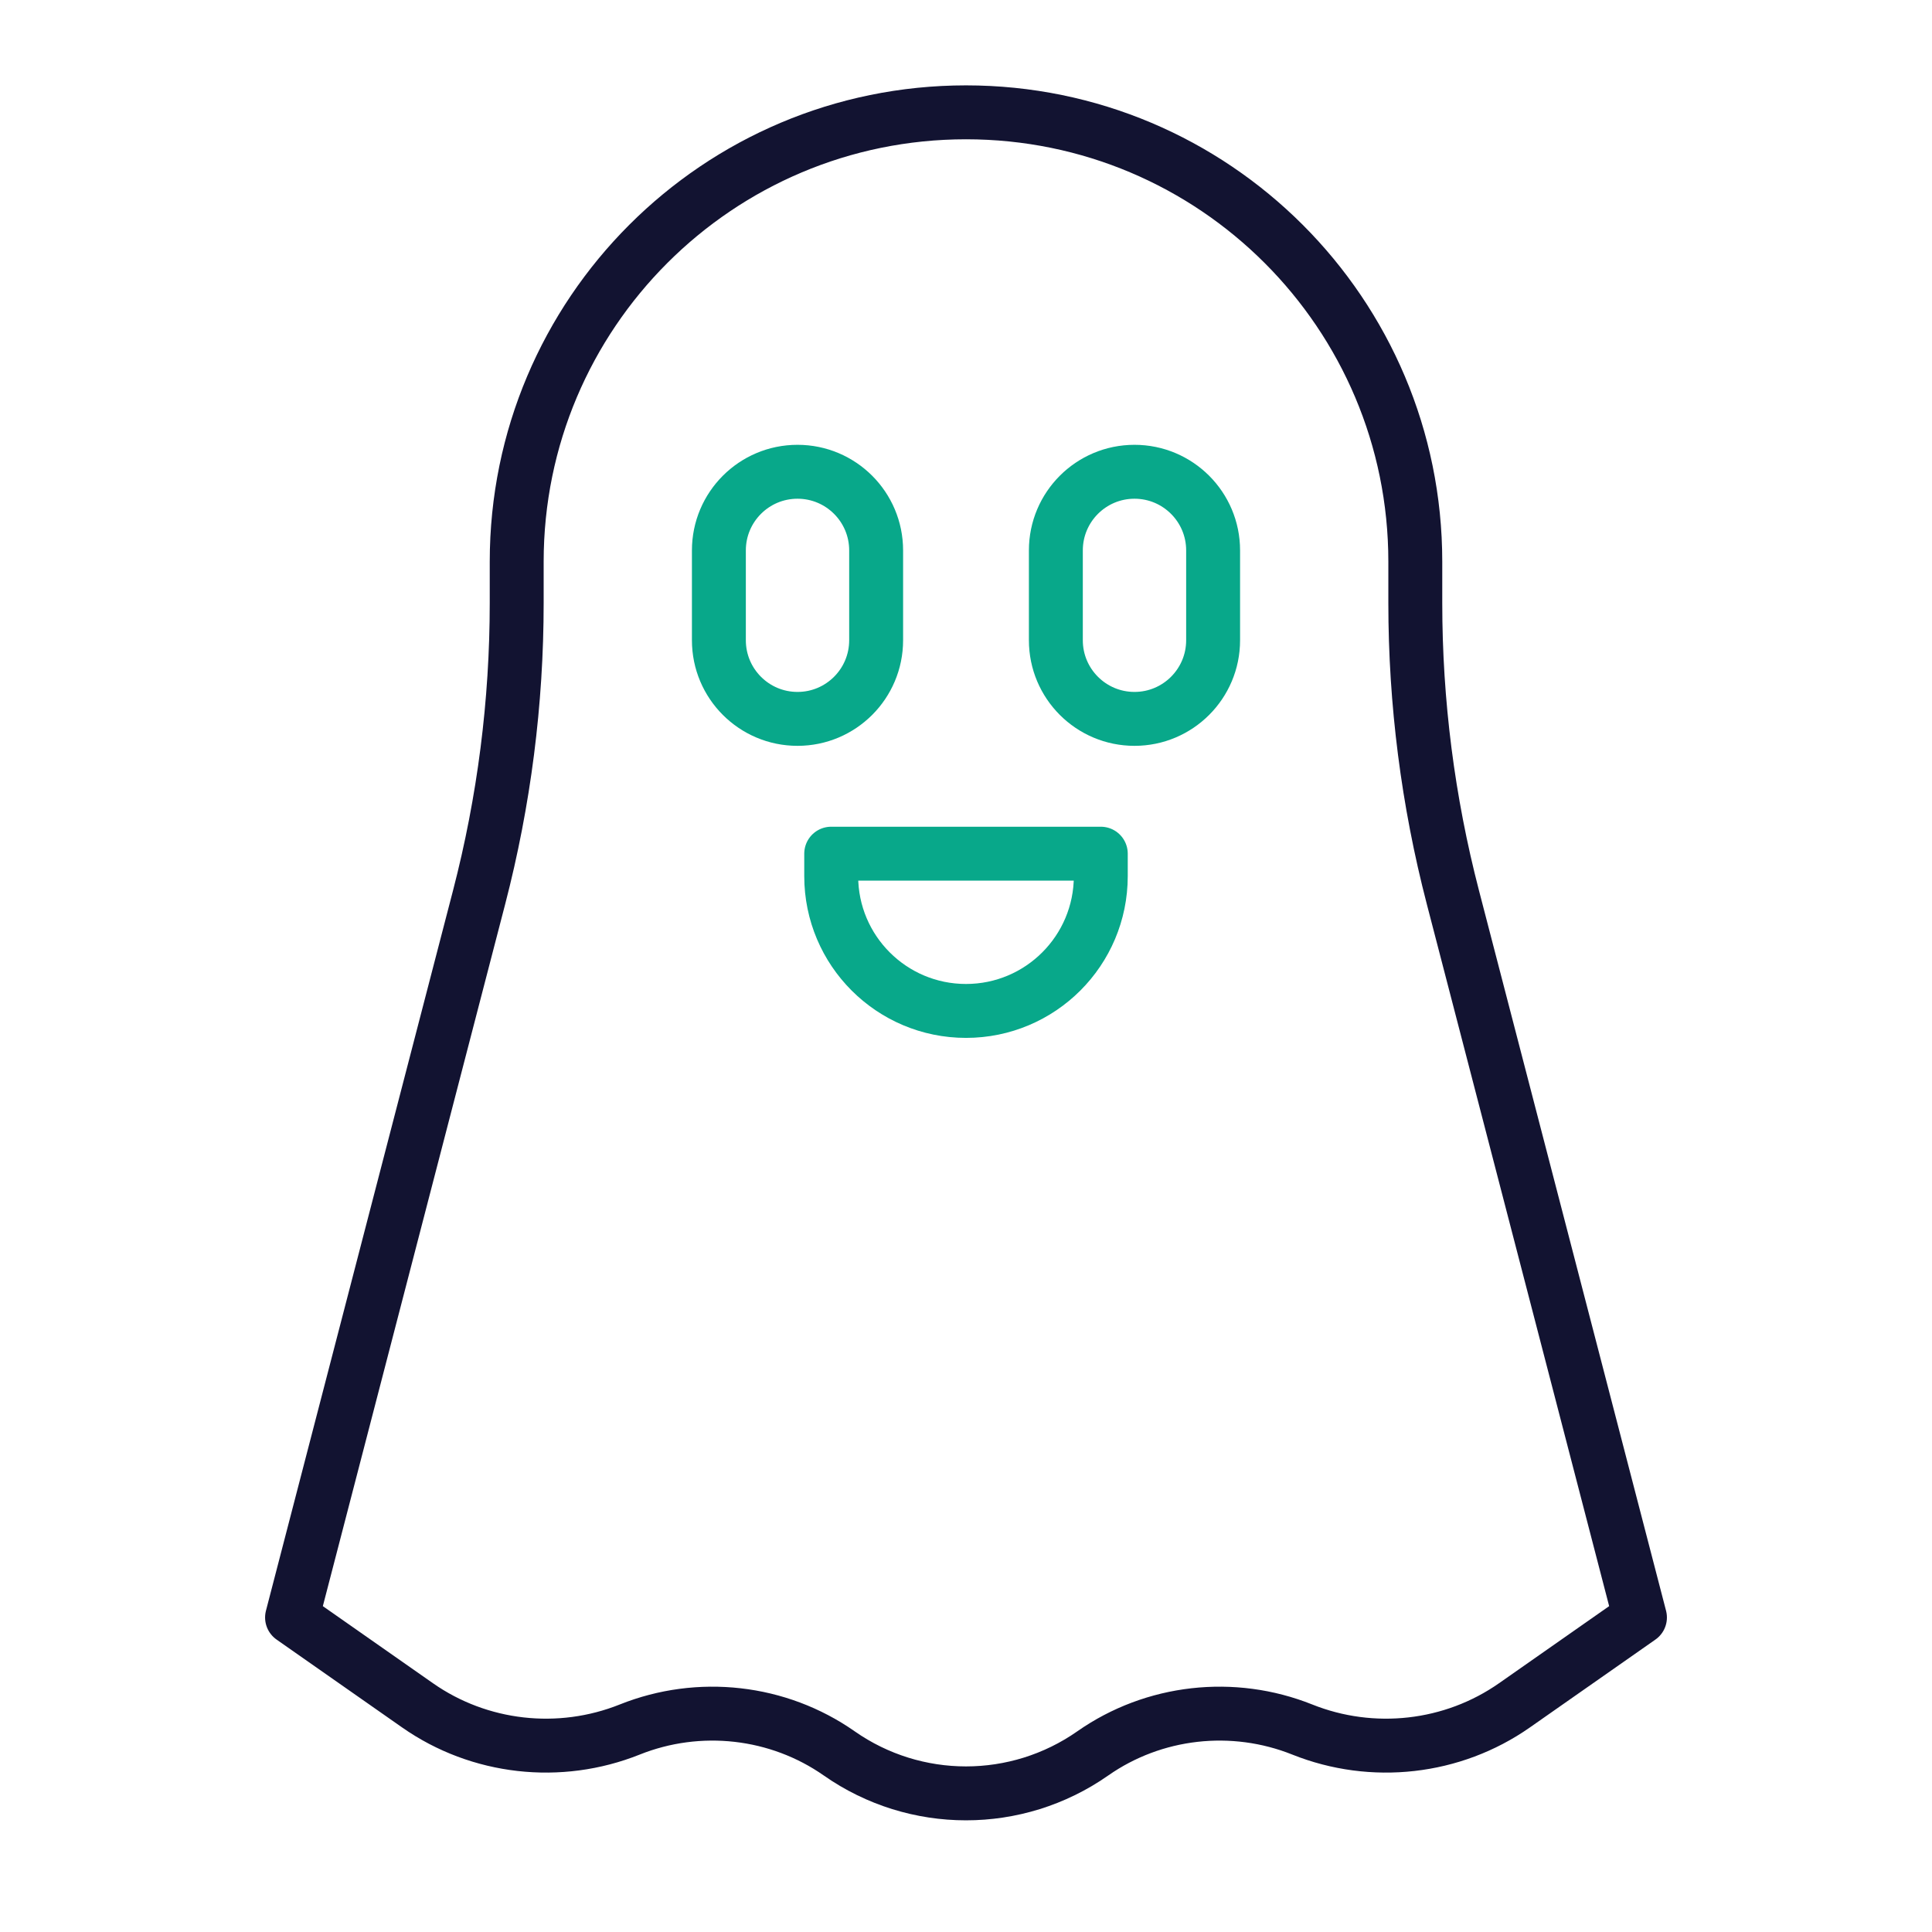
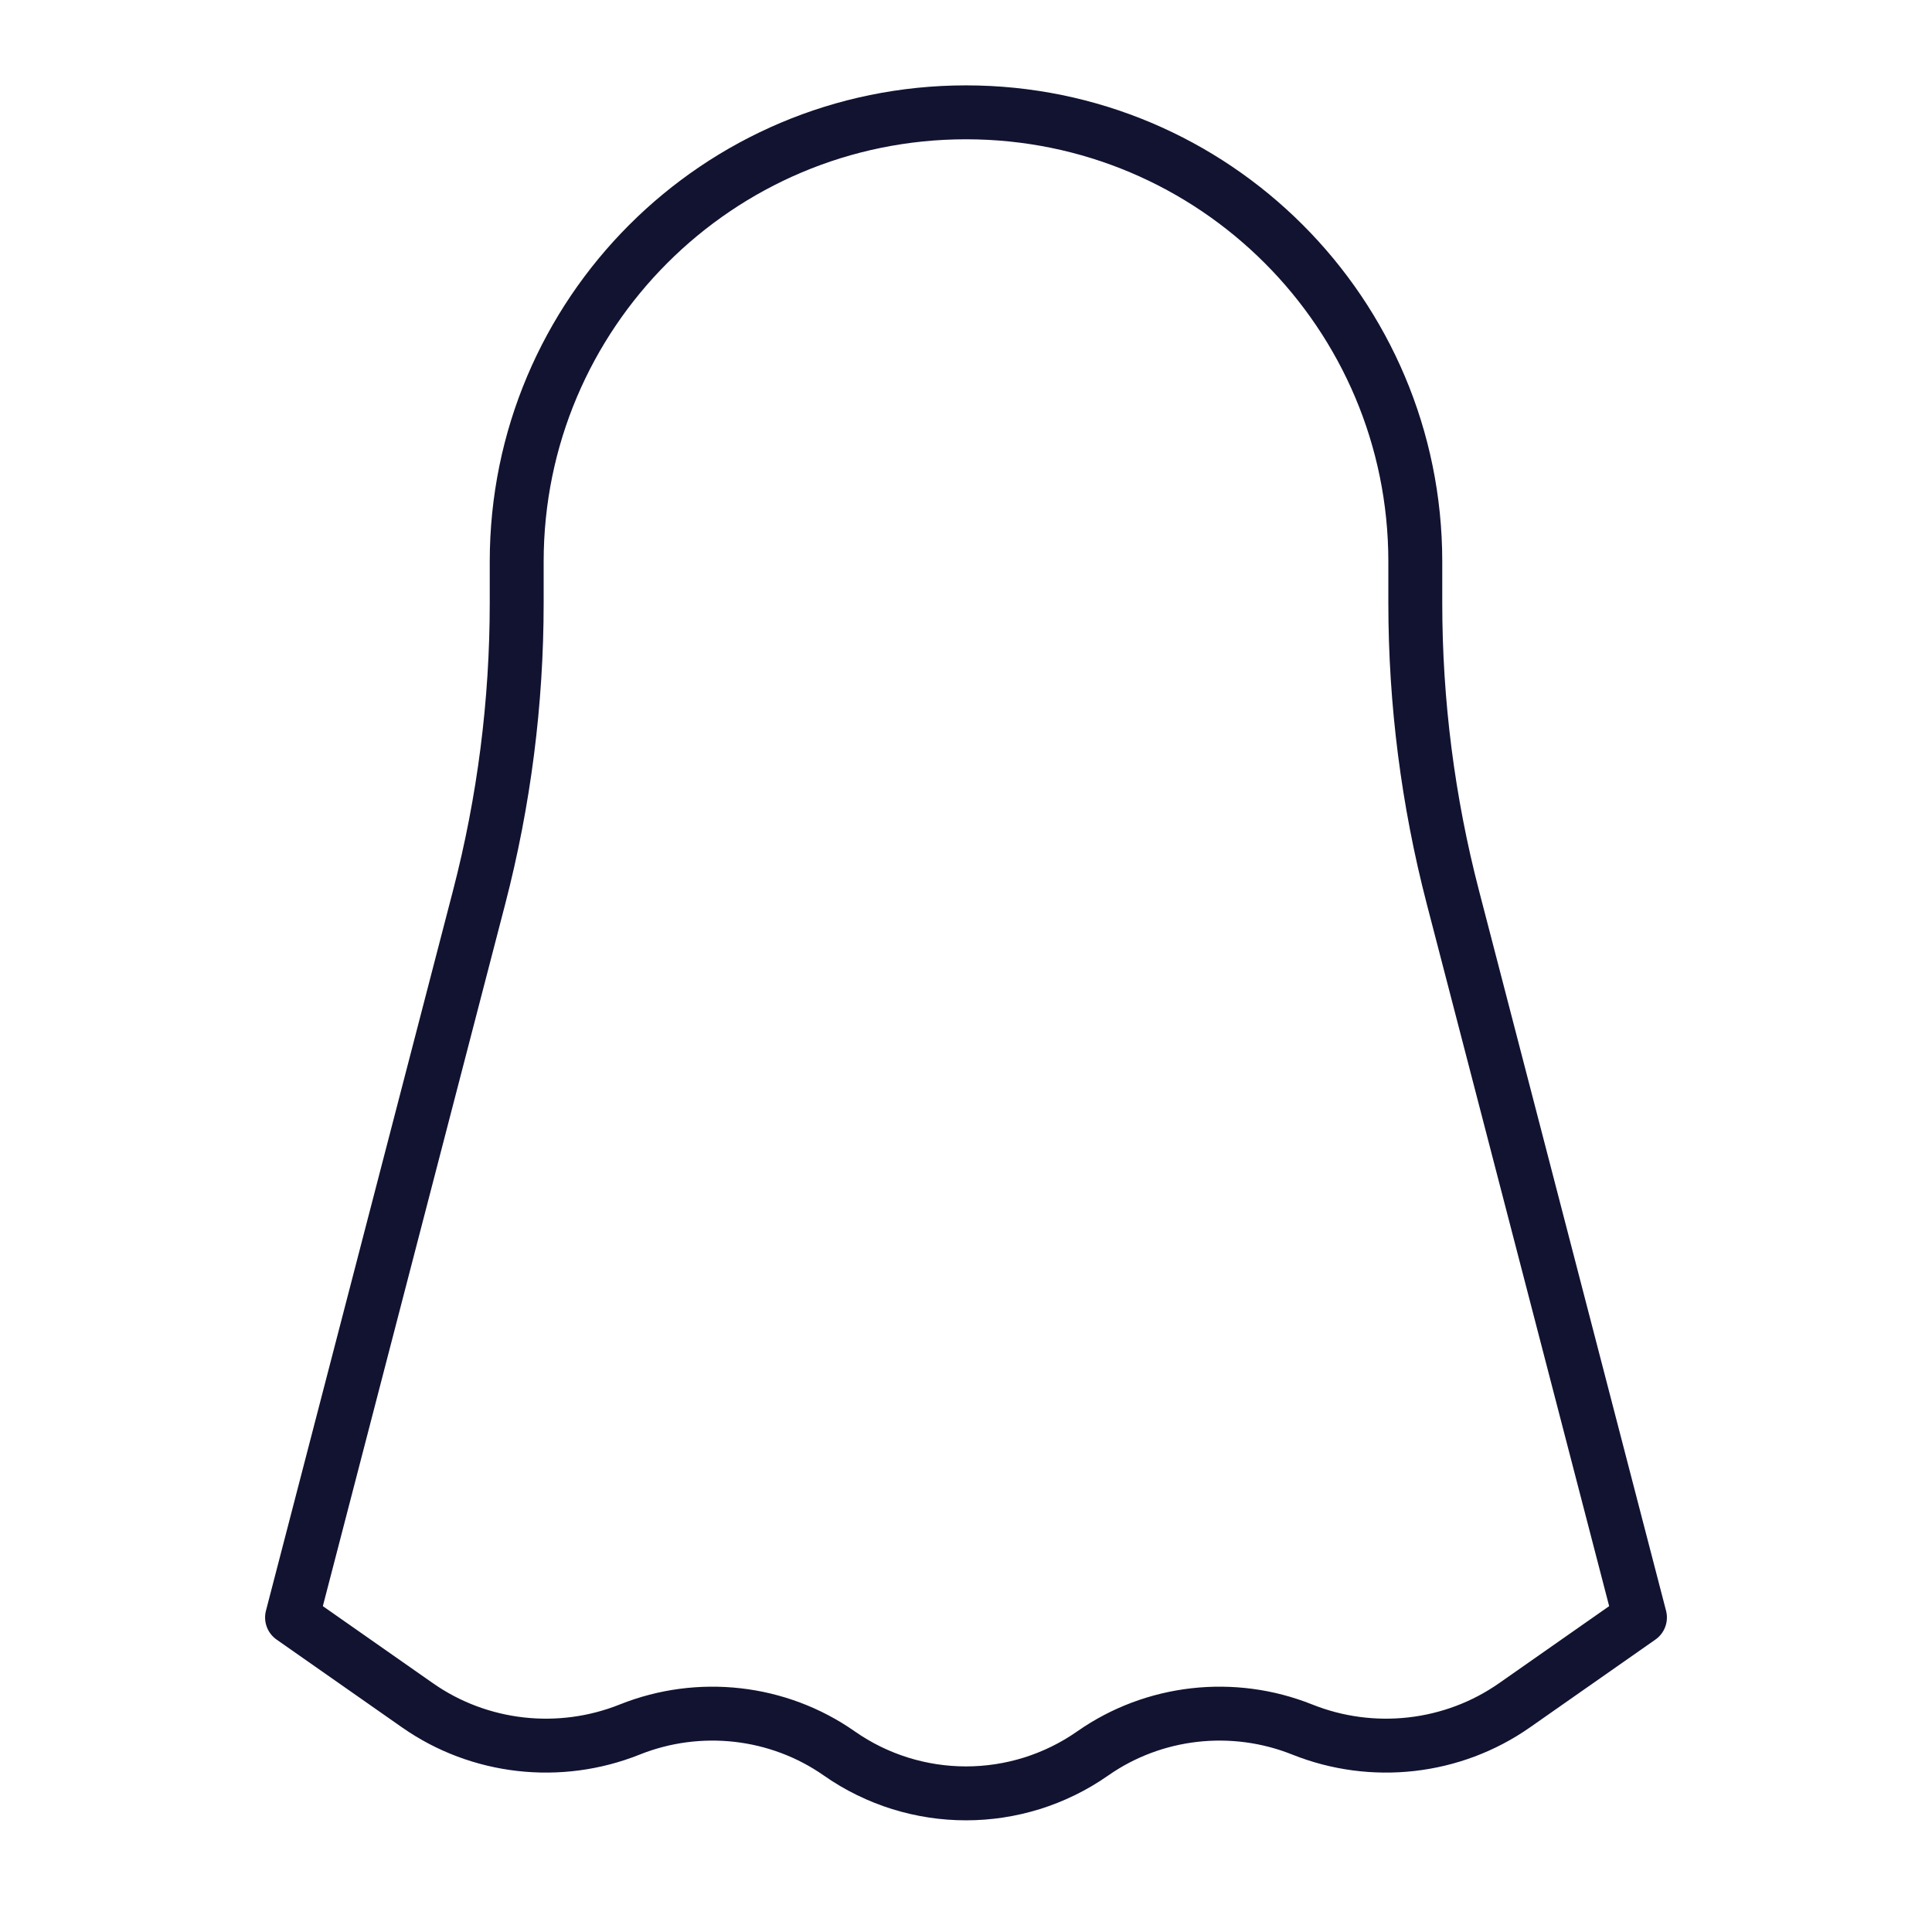
<svg xmlns="http://www.w3.org/2000/svg" width="430" height="430" viewBox="0 0 430 430" fill="none" data-name="wired-outline-2866-ghost-lol" data-features="stroke" data-colors="primary:#121331,secondary:#08a88a">
  <g>
    <path d="M106.635 199.705L65 360L92.942 379.559C106.706 389.194 124.554 391.178 140.154 384.938C155.563 378.775 173.193 380.735 186.788 390.252C203.727 402.109 226.273 402.109 243.212 390.252C256.807 380.735 274.437 378.775 289.846 384.938C305.446 391.178 323.294 389.194 337.058 379.559L365 360L323.365 199.705C317.811 178.322 315 156.319 315 134.226V125C315 69.772 270.228 25 215 25C159.772 25 115 69.772 115 125V134.226C115 156.319 112.189 178.322 106.635 199.705Z" stroke="#121331" stroke-width="12" stroke-linecap="round" stroke-linejoin="round" />
-     <path d="M235 122.5C235 112.835 242.835 105 252.5 105C262.165 105 270 112.835 270 122.5V142.5C270 152.165 262.165 160 252.5 160C242.835 160 235 152.165 235 142.5V122.5Z" stroke="#08A88A" stroke-width="12" stroke-linecap="round" stroke-linejoin="round" />
-     <path d="M160 122.5C160 112.835 167.835 105 177.5 105C187.165 105 195 112.835 195 122.5V142.5C195 152.165 187.165 160 177.5 160C167.835 160 160 152.165 160 142.5V122.5Z" stroke="#08A88A" stroke-width="12" stroke-linecap="round" stroke-linejoin="round" />
-     <path d="M245 190L185 190L185 195C185 211.569 198.431 225 215 225C231.569 225 245 211.569 245 195V190Z" stroke="#08A88A" stroke-width="12" stroke-linecap="round" stroke-linejoin="round" />
  </g>
</svg>